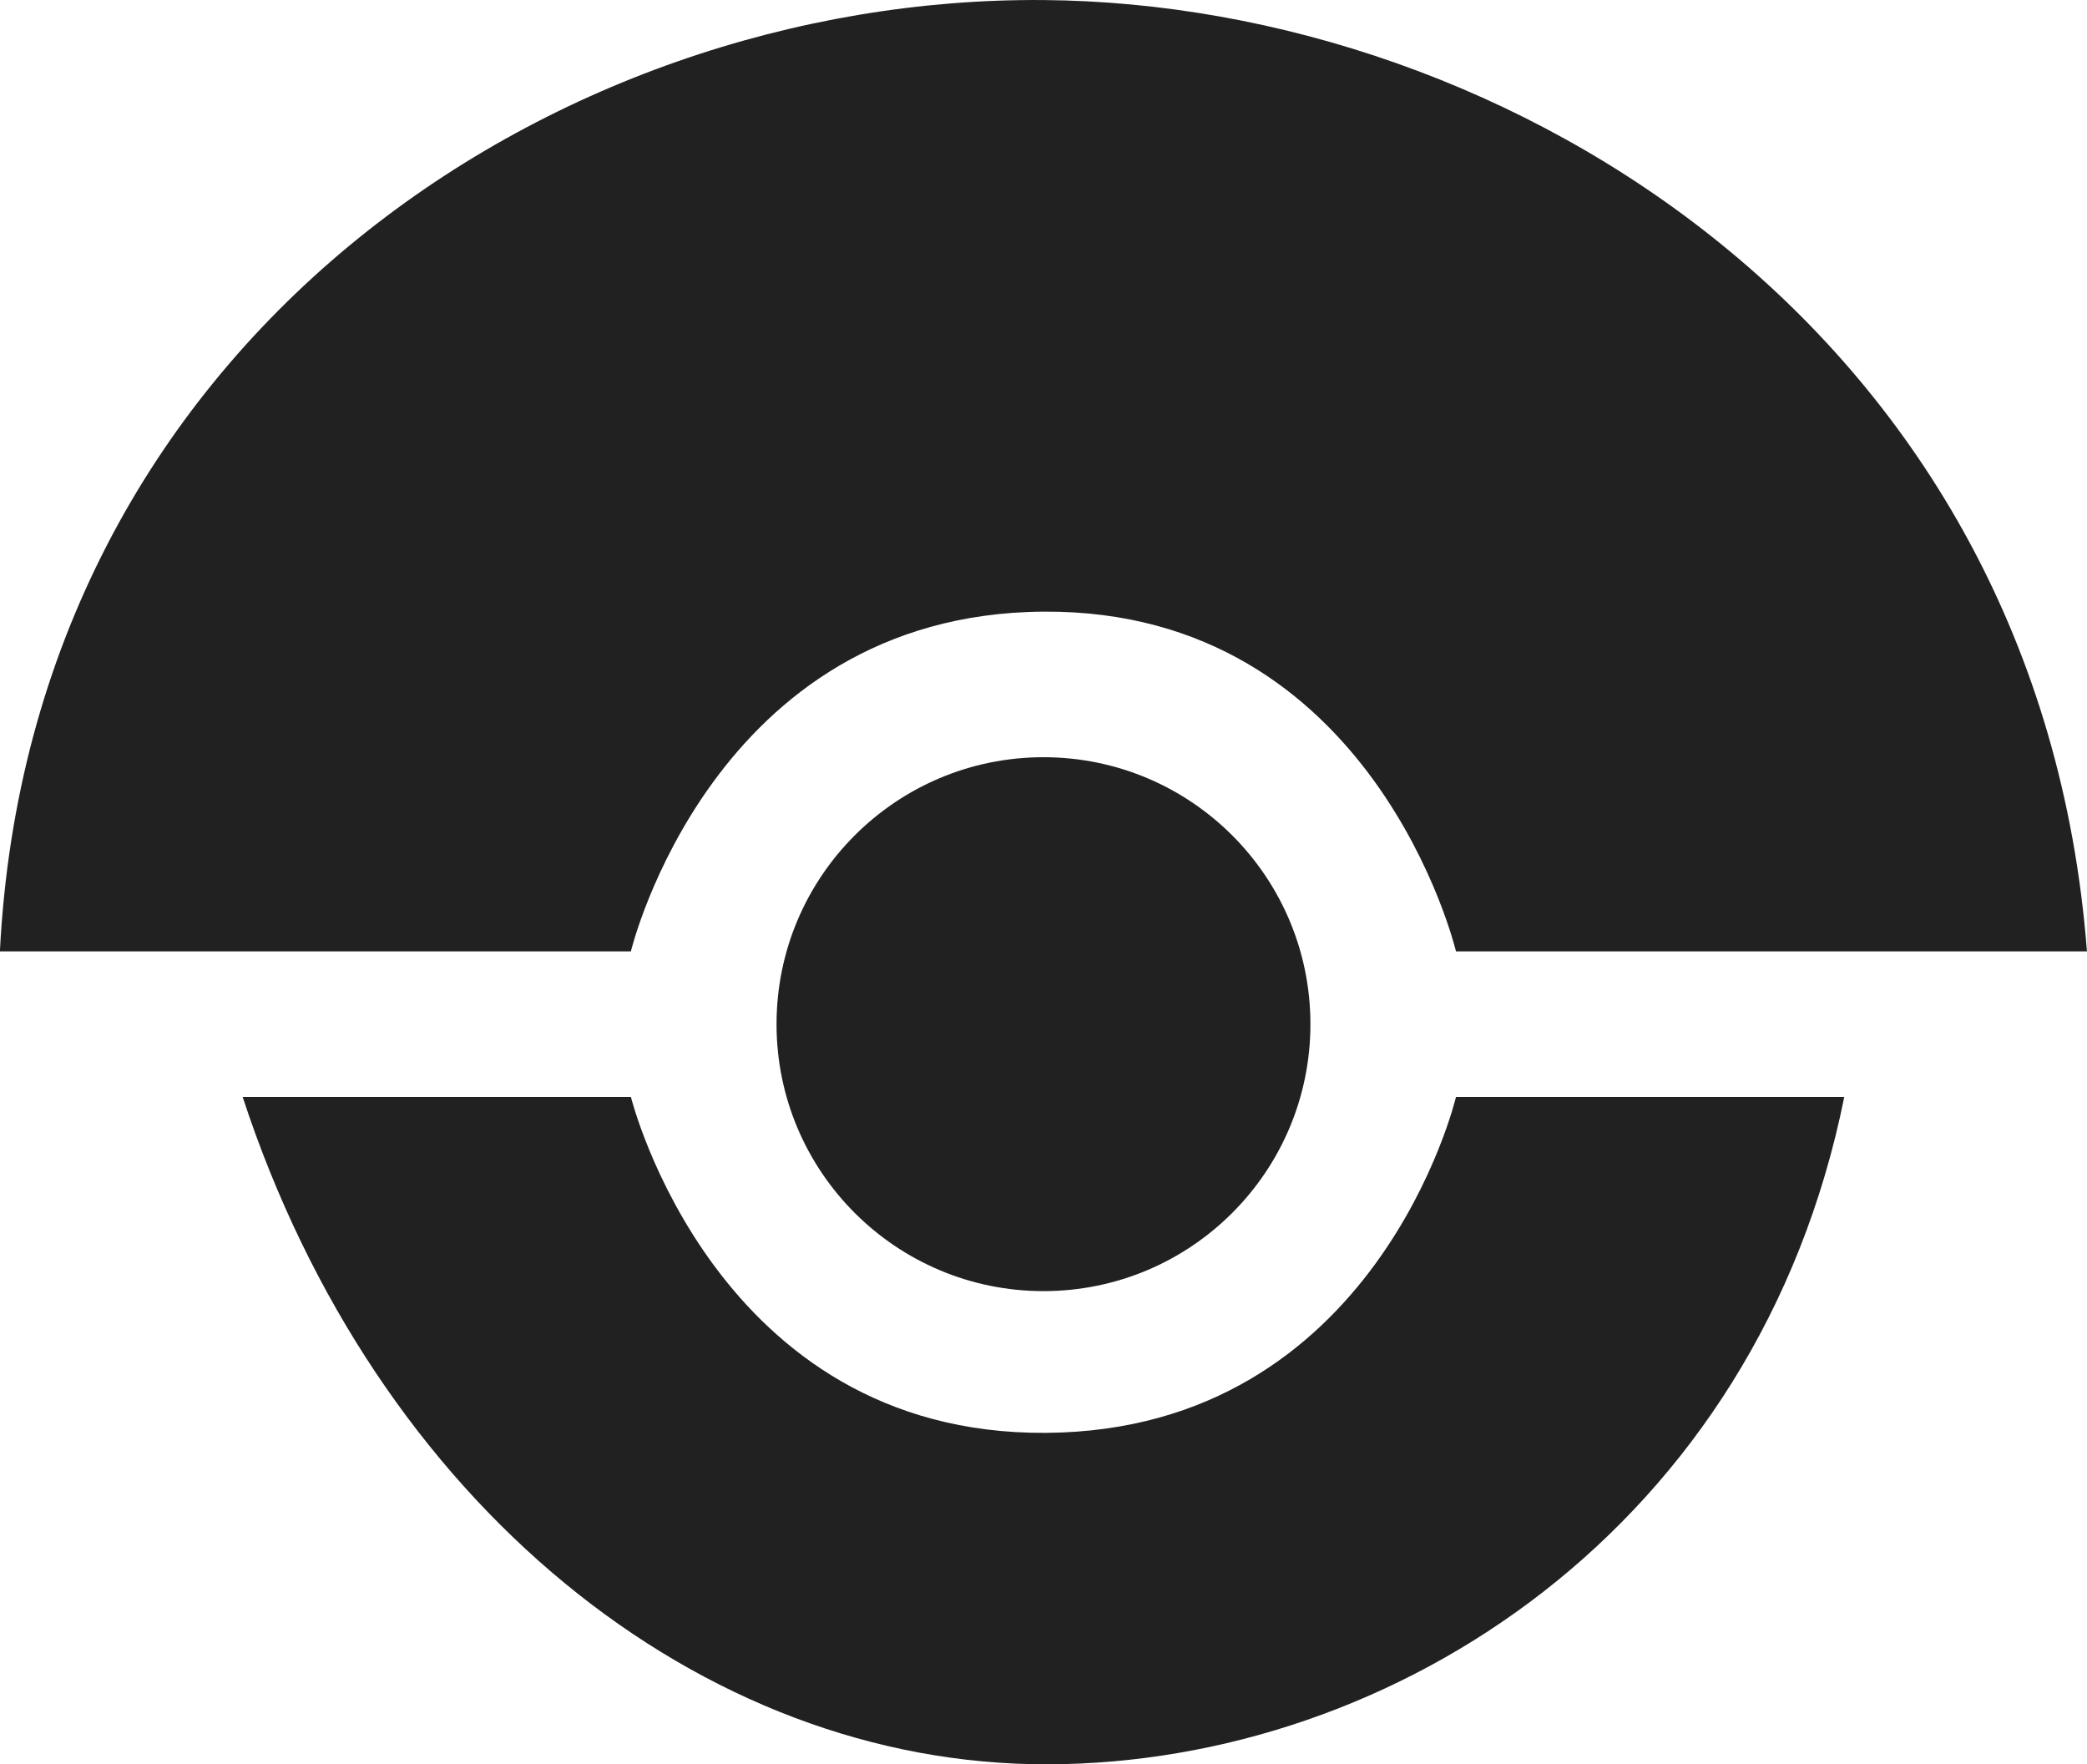
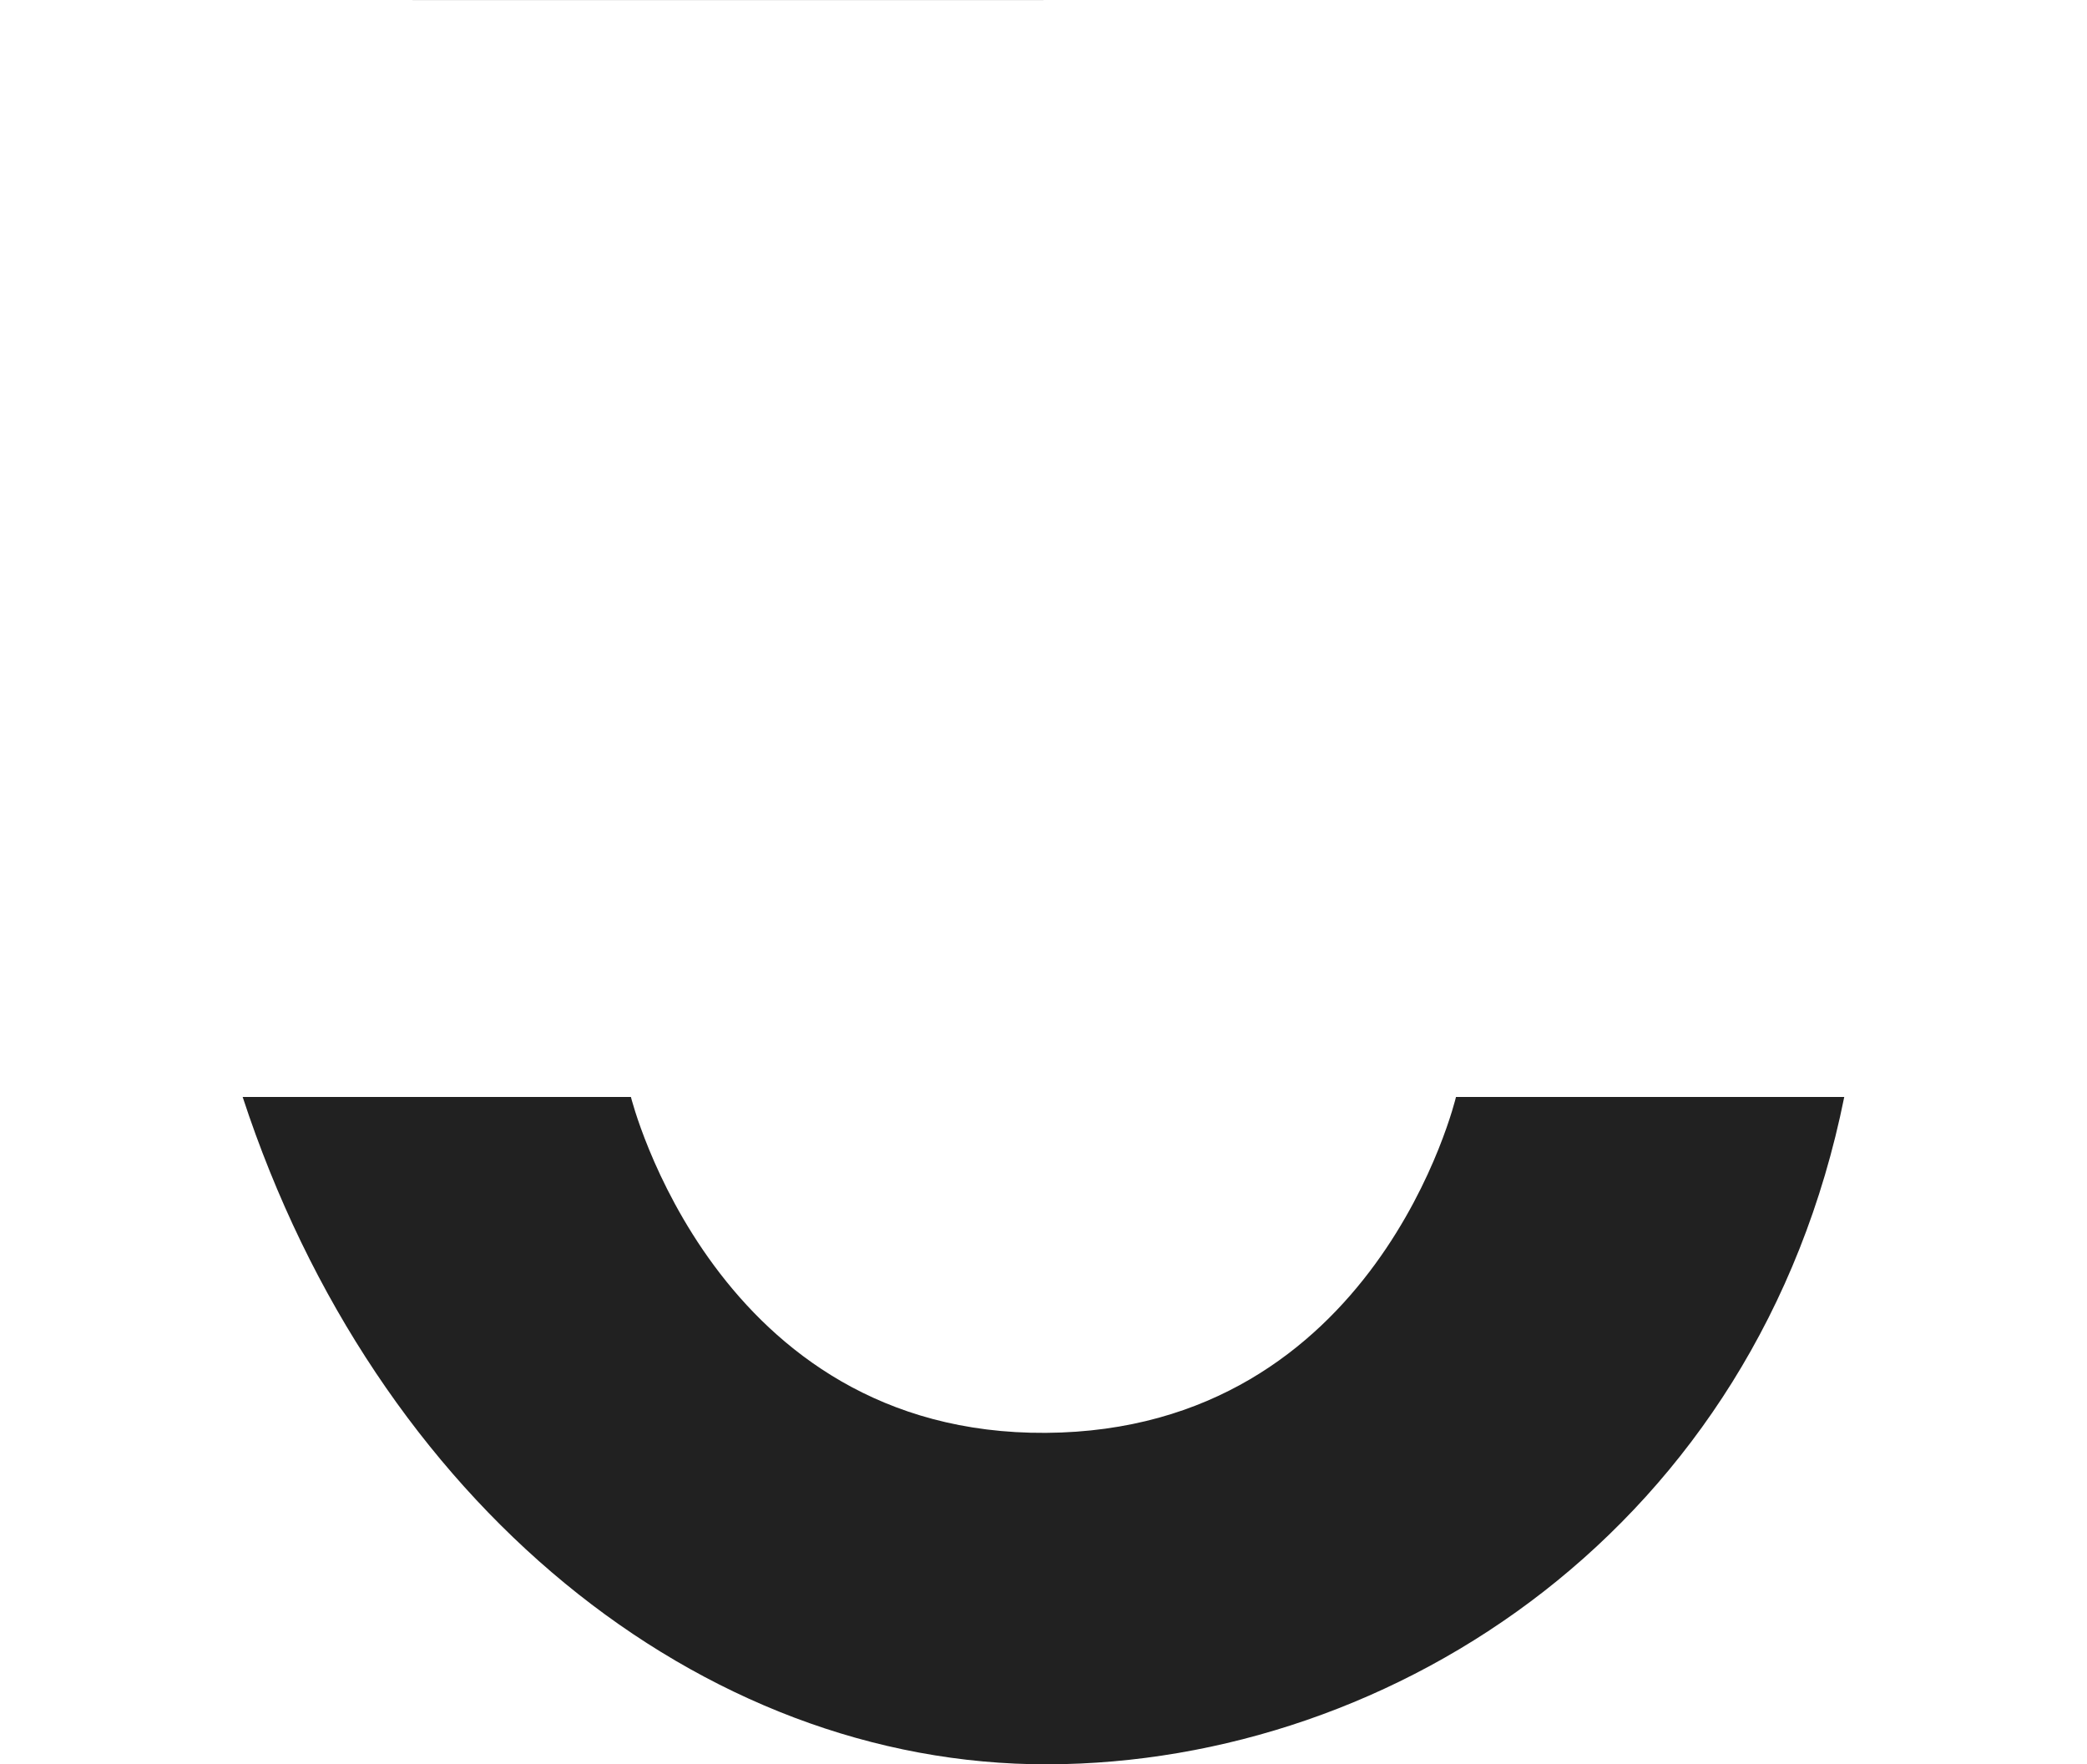
<svg xmlns="http://www.w3.org/2000/svg" xmlns:ns1="http://www.inkscape.org/namespaces/inkscape" xmlns:ns2="http://sodipodi.sourceforge.net/DTD/sodipodi-0.dtd" width="47.339mm" height="40.018mm" viewBox="0 0 47.339 40.018" version="1.1" id="svg42" ns1:version="0.92.3 (5aff6ba, 2018-11-25)" ns2:docname="drone.svg">
  <defs id="defs36" />
  <ns2:namedview id="base" pagecolor="#ffffff" bordercolor="#666666" borderopacity="1.0" ns1:pageopacity="0.0" ns1:pageshadow="2" ns1:zoom="0.35" ns1:cx="-320.5413" ns1:cy="-90.089" ns1:document-units="mm" ns1:current-layer="layer1" showgrid="false" ns1:window-width="1853" ns1:window-height="1136" ns1:window-x="1987" ns1:window-y="27" ns1:window-maximized="1" />
  <g ns1:label="Layer 1" ns1:groupmode="layer" id="layer1" transform="translate(-73.849,-84.979)">
-     <ellipse ry="6.055" rx="6.055" cy="108.209" cx="97.518" style="fill:#212121;fill-opacity:1;fill-rule:evenodd;stroke:#000000;stroke-width:0;stroke-linecap:butt;stroke-linejoin:miter;stroke-miterlimit:4;stroke-dasharray:none;stroke-opacity:1" id="path2998" />
-     <path style="fill:#212121;fill-opacity:1;stroke-width:0;stroke-miterlimit:4" d="m 97.518,84.98 c 10.57,0.083 22.588,7.534 23.669,21.578 h -14.312 c 0,0 -1.844,-7.758 -9.358,-7.706 -7.514,0.052 -9.358,7.706 -9.358,7.706 h -14.312 c 0.695,-13.795 12.513,-21.665 23.669,-21.578 z" id="rect3810" ns1:connector-curvature="0" ns2:nodetypes="scczccs" />
+     <path style="fill:#212121;fill-opacity:1;stroke-width:0;stroke-miterlimit:4" d="m 97.518,84.98 h -14.312 c 0,0 -1.844,-7.758 -9.358,-7.706 -7.514,0.052 -9.358,7.706 -9.358,7.706 h -14.312 c 0.695,-13.795 12.513,-21.665 23.669,-21.578 z" id="rect3810" ns1:connector-curvature="0" ns2:nodetypes="scczccs" />
    <path style="fill:#212121;fill-opacity:1;stroke-width:0;stroke-miterlimit:4" d="m 97.616,124.997 c -7.882,0.021 -15.245,-5.927 -18.263,-15.137 h 8.807 c 0,0 1.9,7.671 9.414,7.619 7.514,-0.052 9.301,-7.619 9.301,-7.619 h 8.807 c -1.963,9.744 -10.185,15.116 -18.067,15.137 z" id="rect3810-1" ns1:connector-curvature="0" ns2:nodetypes="scczccs" />
  </g>
</svg>